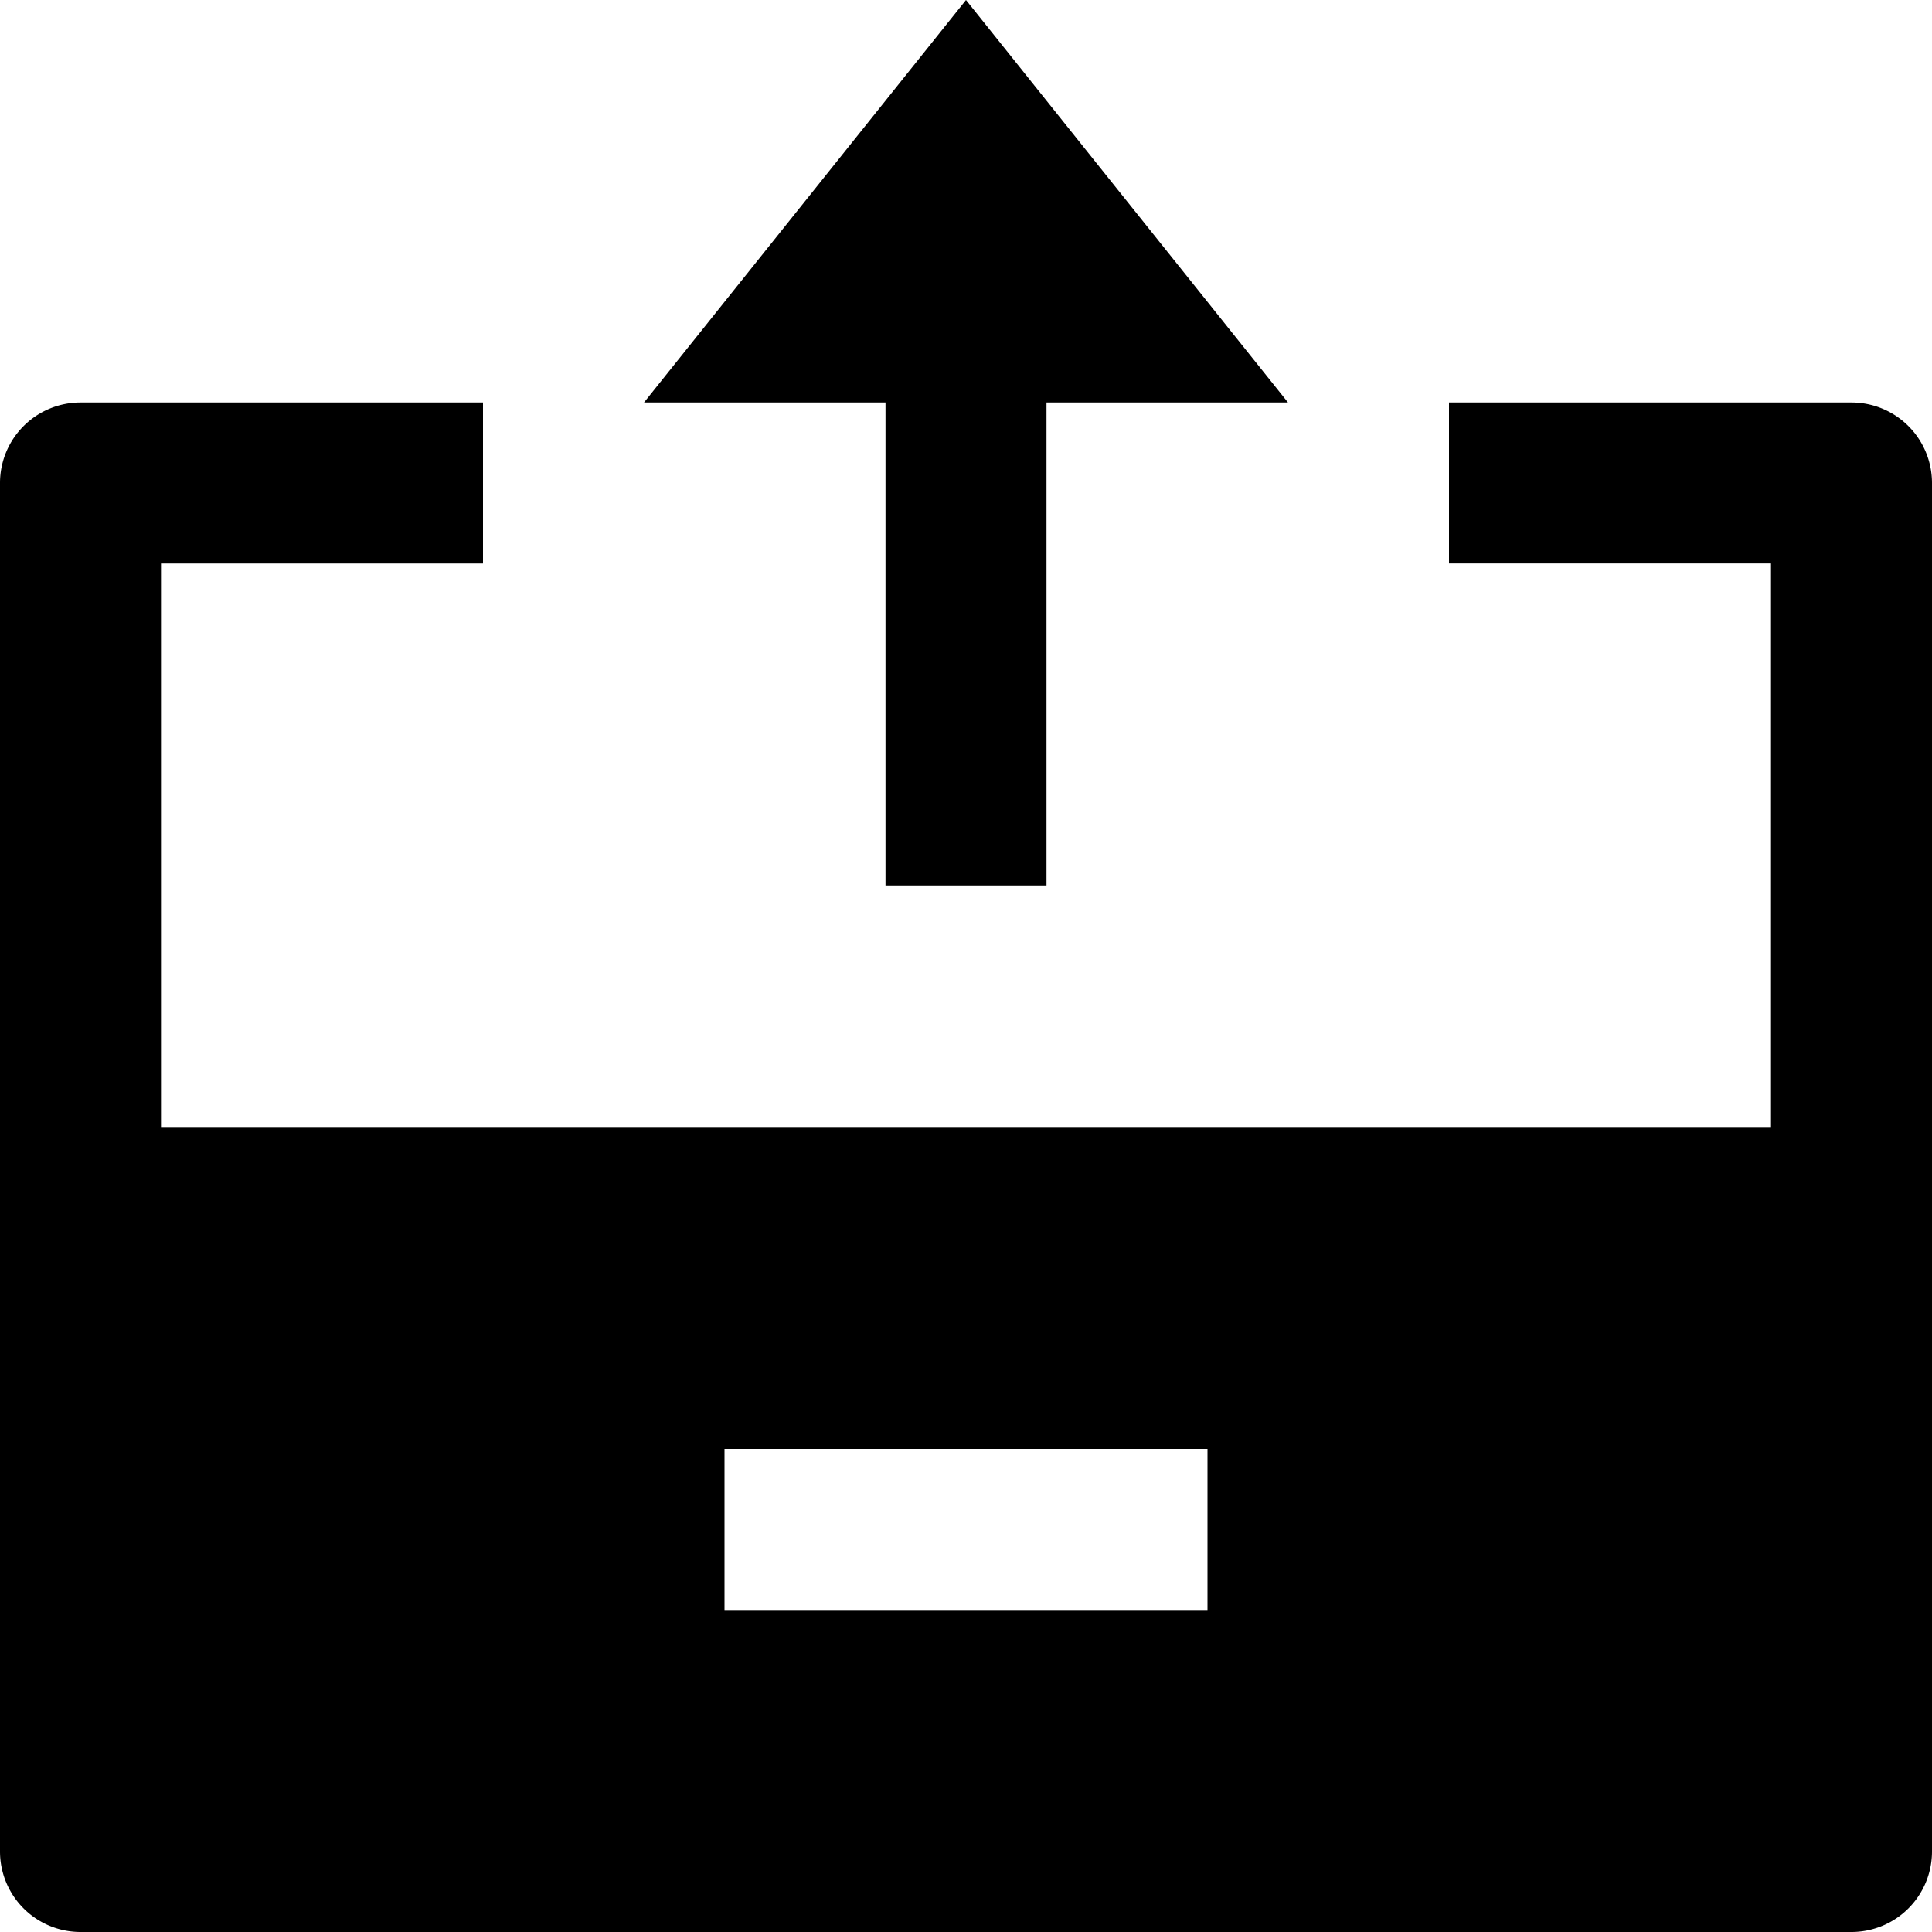
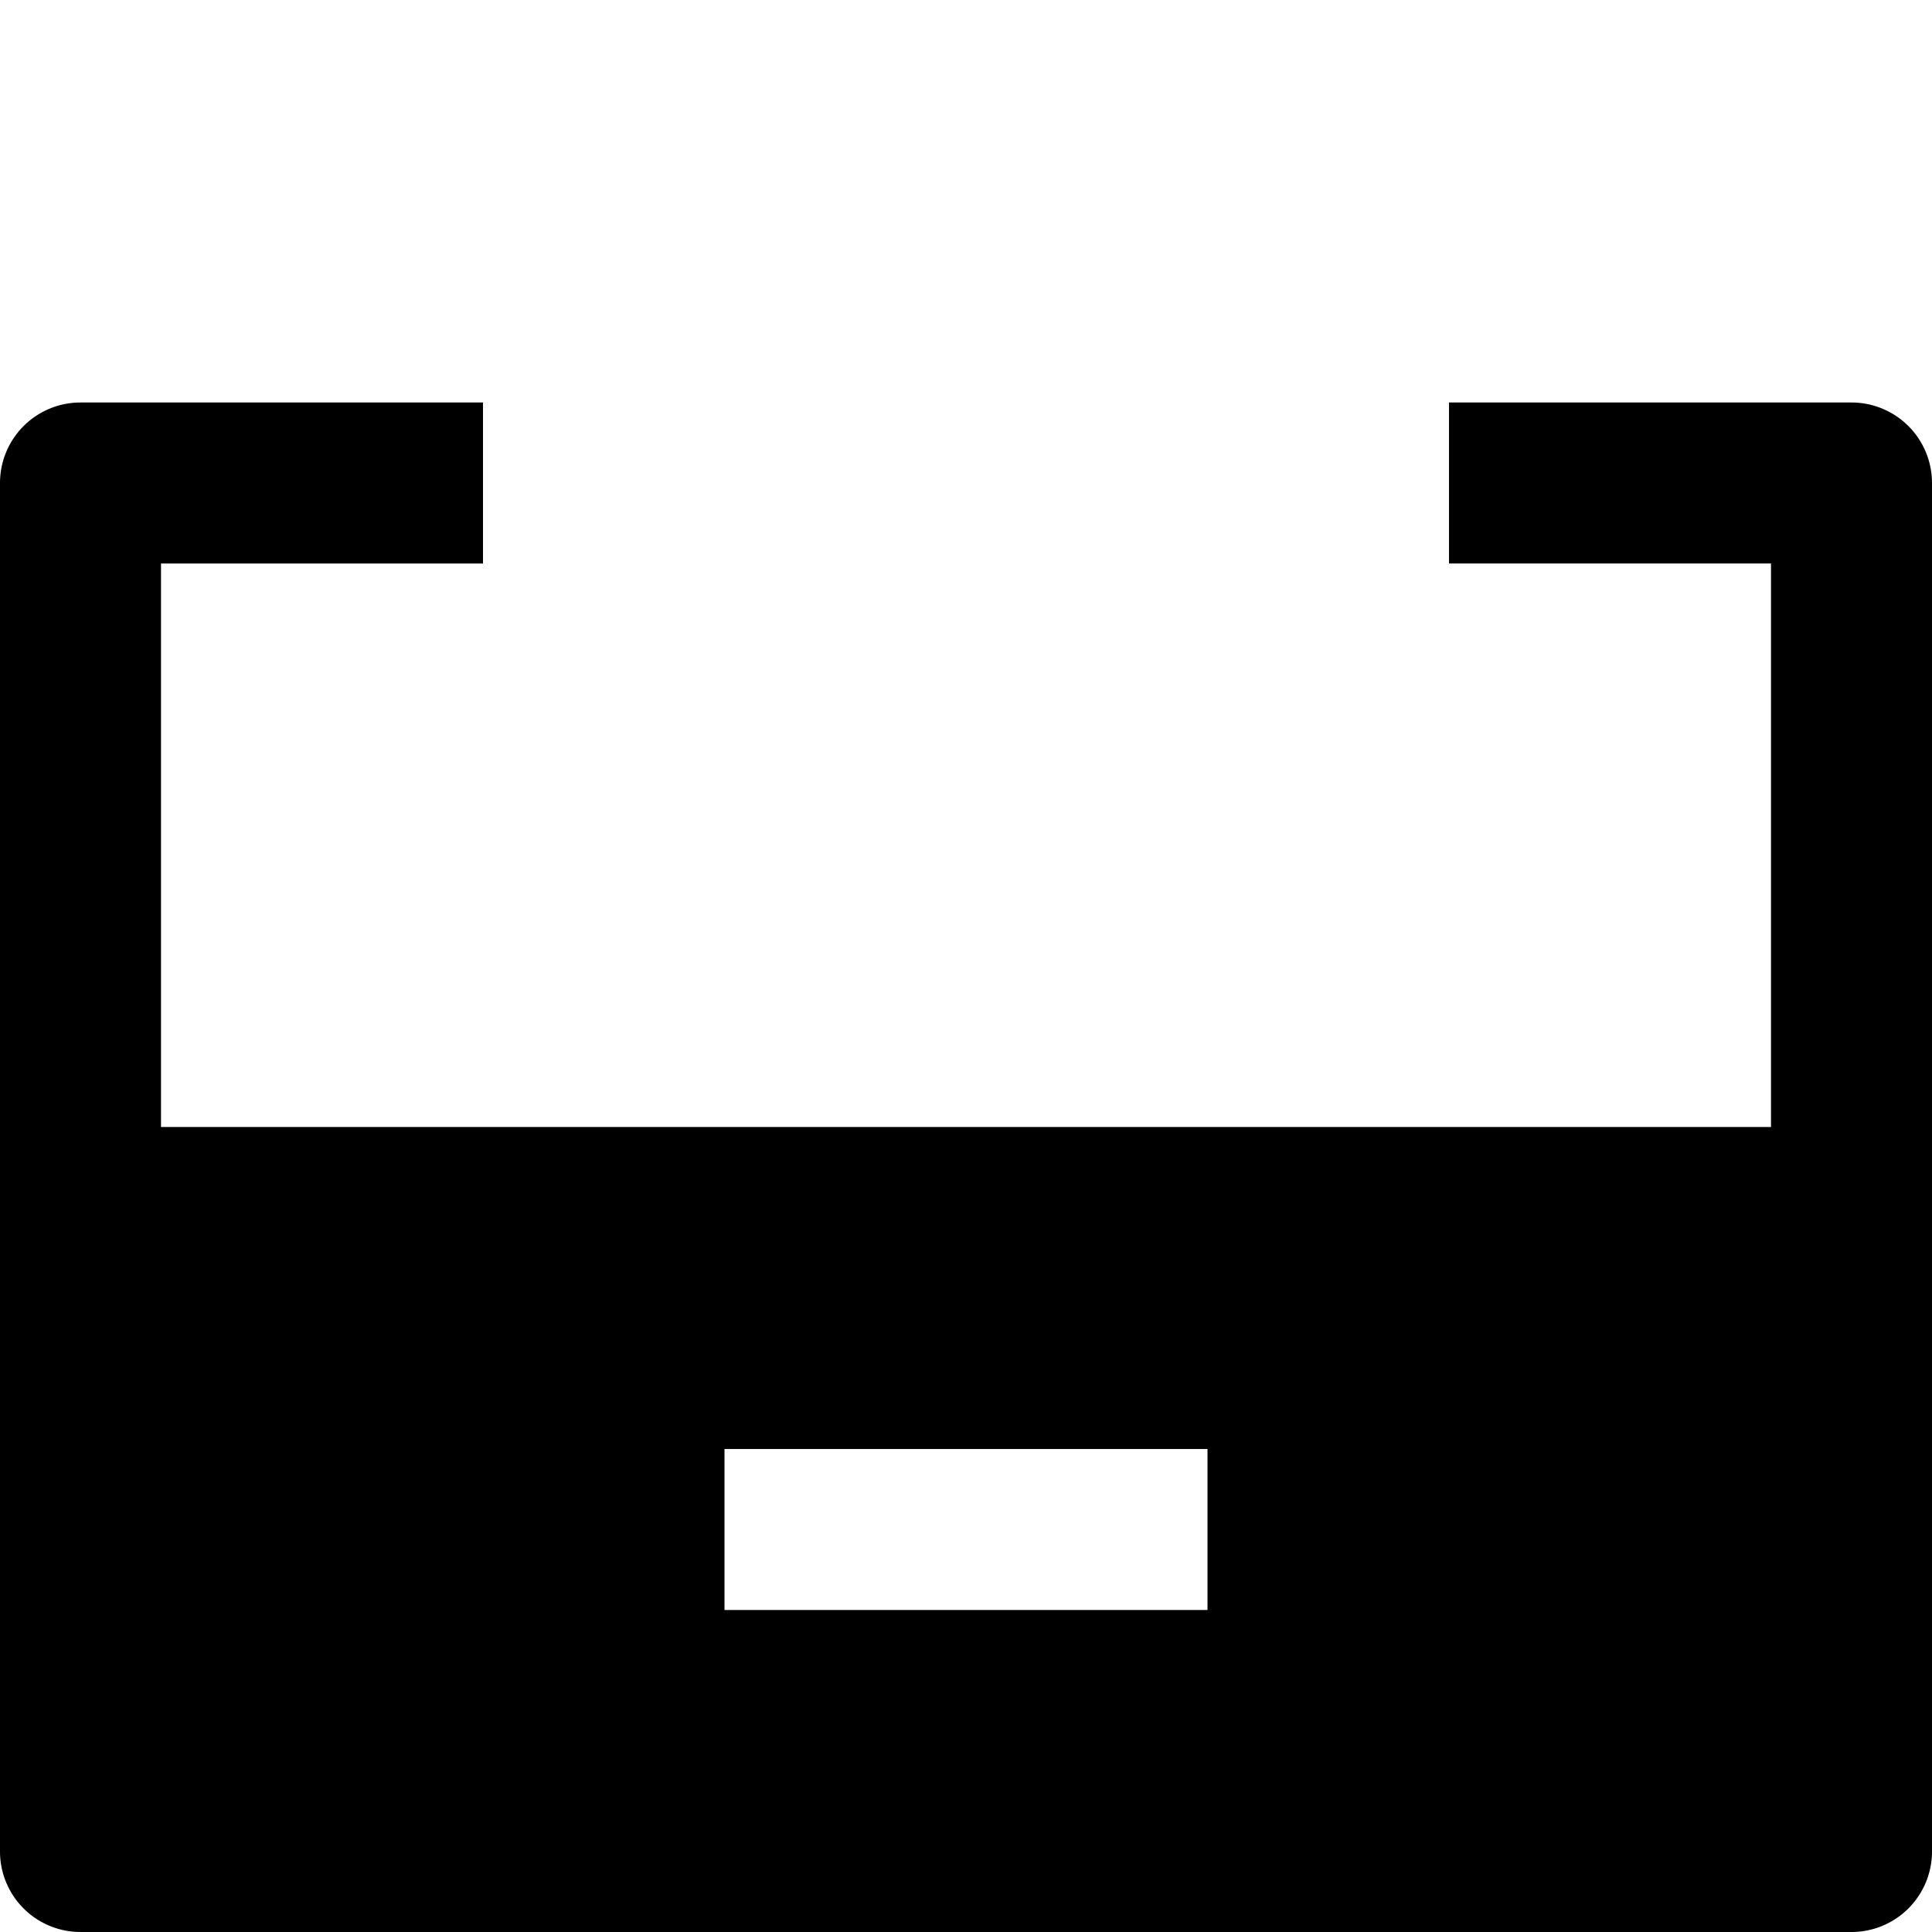
<svg xmlns="http://www.w3.org/2000/svg" id="nc_icon" xml:space="preserve" viewBox="0 0 24 24">
  <g fill="currentColor" class="nc-icon-wrapper">
-     <path d="M13 11V5h3l-4-5-4 5h3v6z" data-color="color-2" />
    <path d="M23 5h-5v2h4v7H2V7h4V5H1a1 1 0 0 0-1 1v17a1 1 0 0 0 1 1h22a1 1 0 0 0 1-1V6a1 1 0 0 0-1-1zm-8 15H9v-2h6v2z" />
  </g>
</svg>